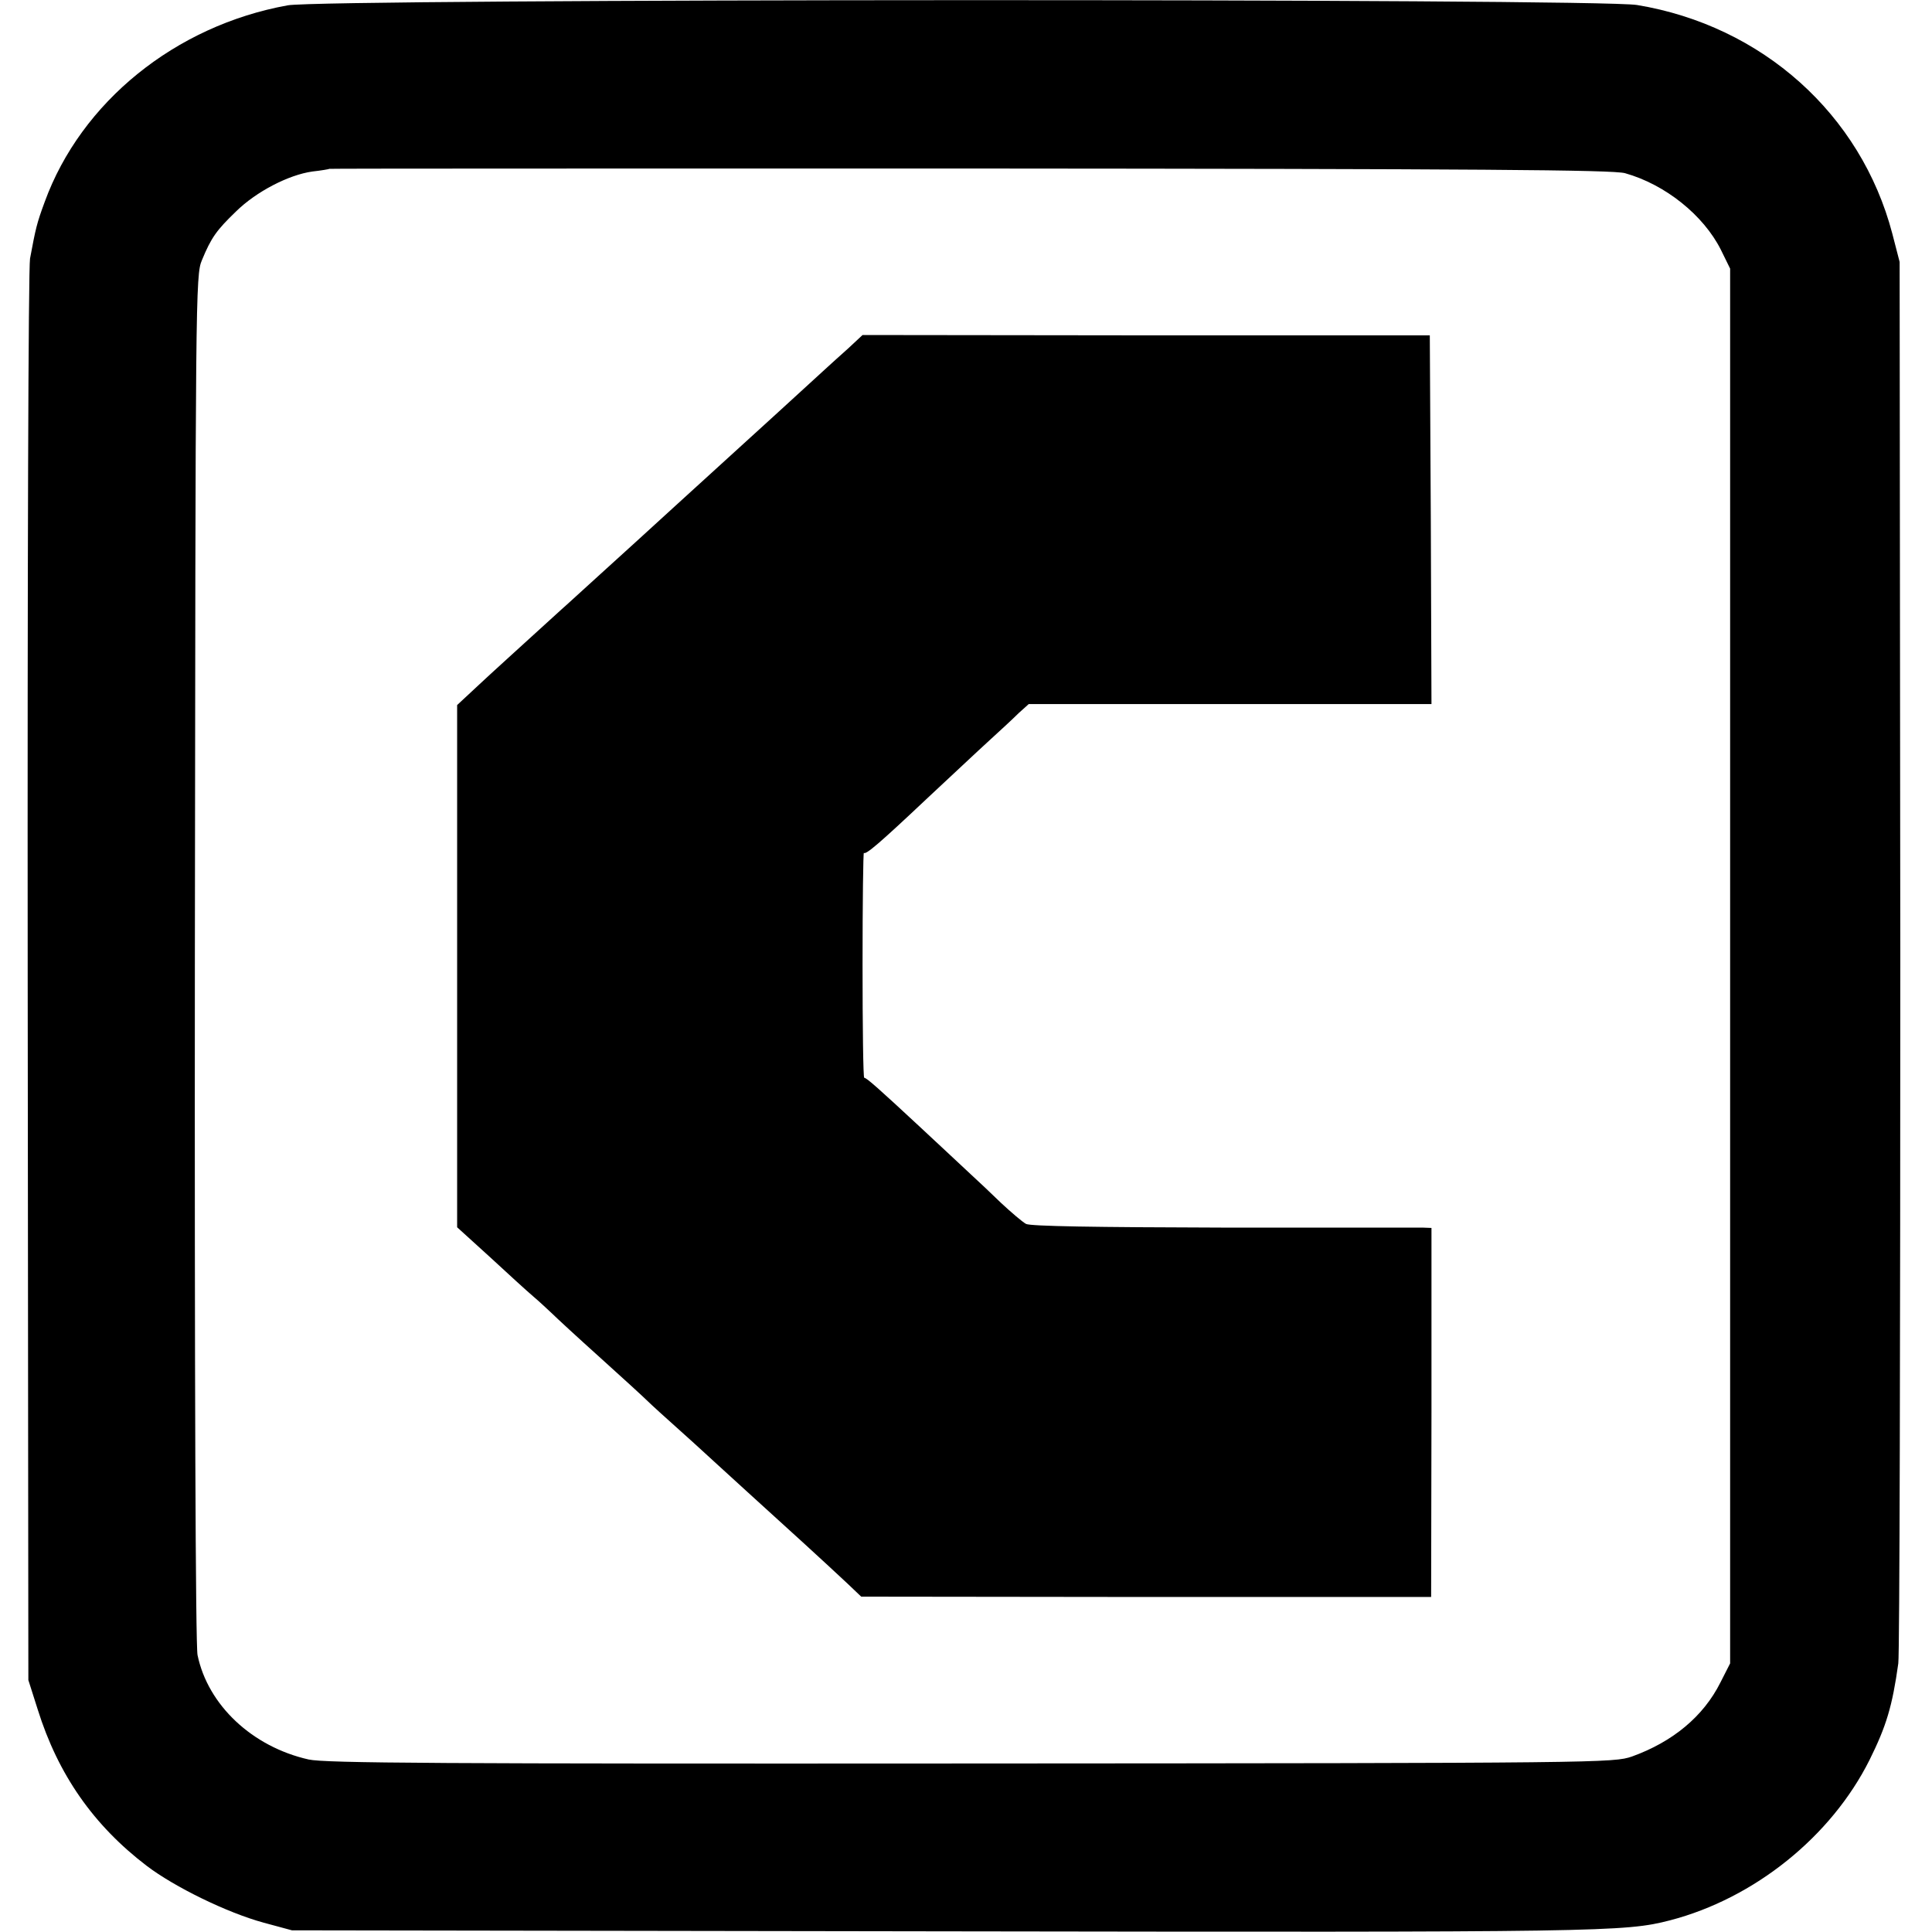
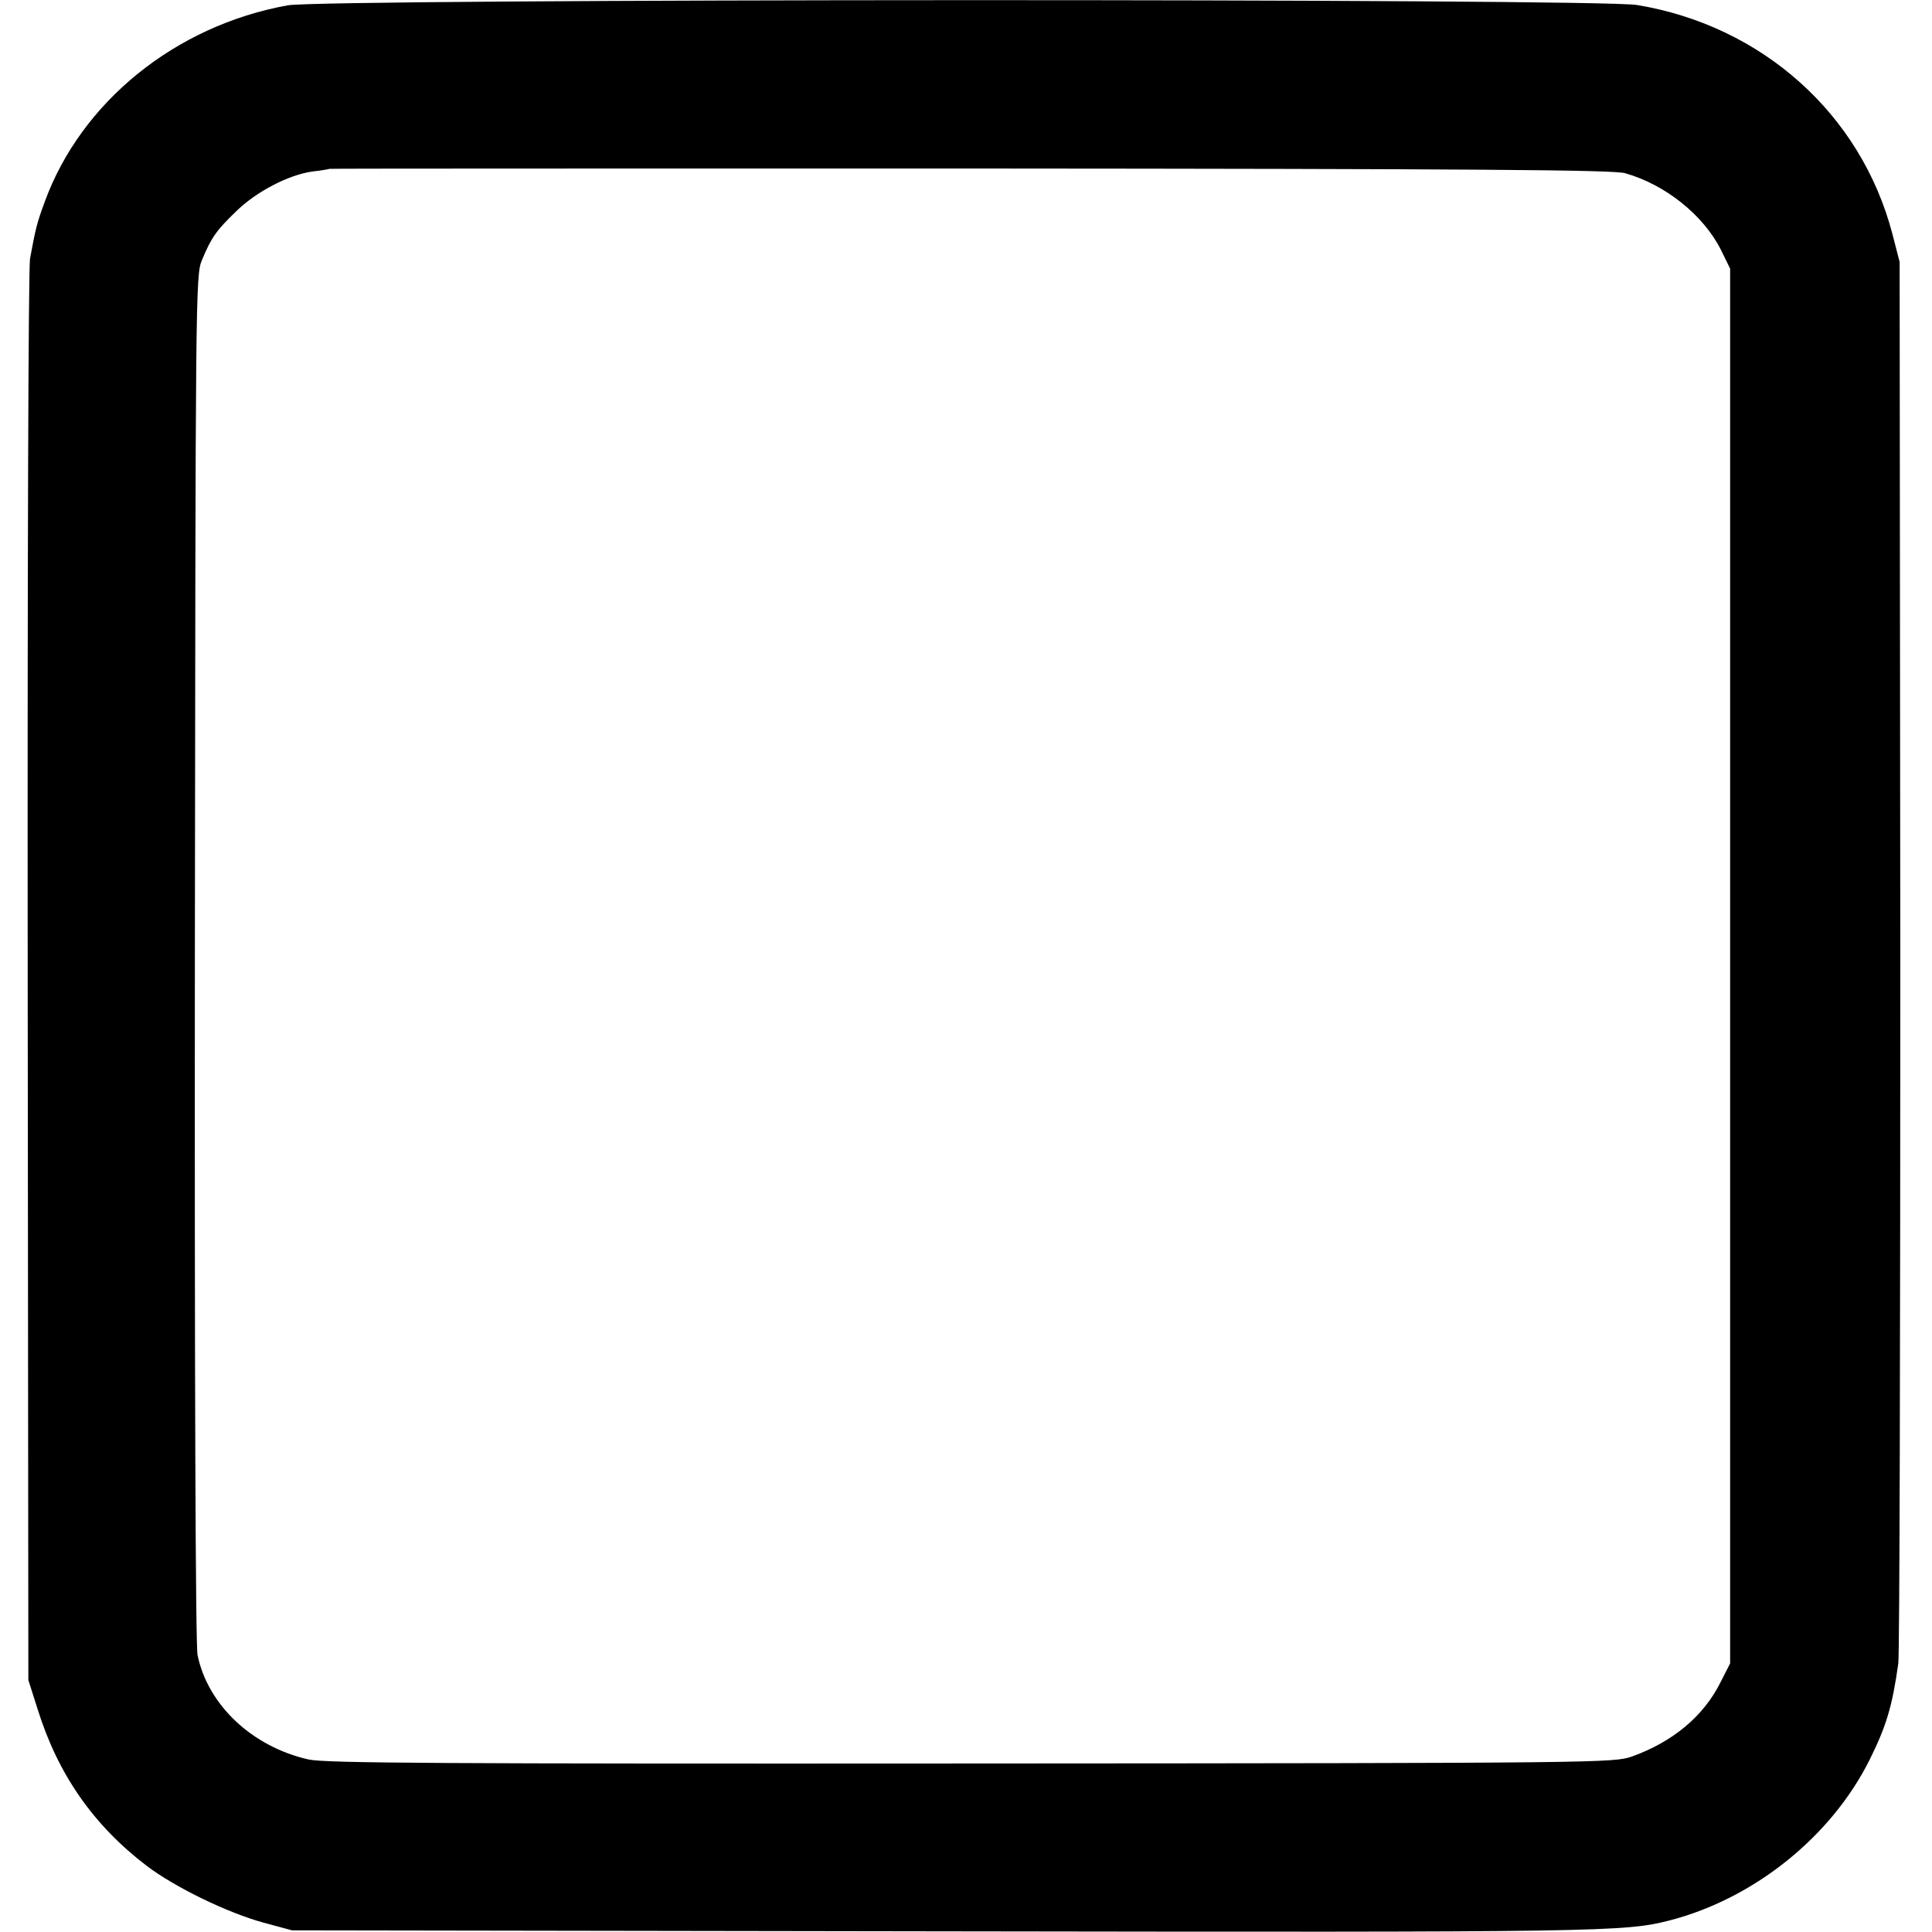
<svg xmlns="http://www.w3.org/2000/svg" version="1.0" width="579pt" height="579pt" viewBox="0 0 579 579" preserveAspectRatio="xMidYMid meet">
  <g transform="translate(0,579) scale(0.1,-0.1)" fill="#000000" stroke="none">
    <path d="M862 5774 c-337 -61 -619 -290 -728 -589 -24 -65 -27 -79 -44 -170 -5 -29 -8 -924 -7 -2155 l2 -2105 28 -88 c61 -195 167 -347 327 -469 83 -63 240 -140 350 -170 l85 -23 1955 -3 c1978 -3 2039 -2 2175 33 253 66 483 251 598 481 50 101 68 160 86 289 4 28 6 984 6 2125 l-2 2075 -22 85 c-94 358 -390 623 -765 685 -119 20 -3935 19 -4044 -1z m4008 -503 c121 -34 235 -126 287 -229 l28 -57 0 -2090 0 -2090 -29 -57 c-51 -102 -143 -178 -265 -222 -55 -19 -87 -20 -1981 -21 -1592 -1 -1935 1 -1985 12 -169 38 -302 163 -333 313 -6 28 -9 840 -8 2090 2 1981 2 2046 21 2090 28 68 44 90 102 146 61 60 158 110 229 120 27 3 50 7 51 8 1 1 865 1 1920 1 1529 -1 1927 -4 1963 -14z" />
-     <path d="M2541 4745 c-25 -22 -52 -47 -61 -55 -36 -33 -226 -207 -455 -415 -71 -65 -172 -157 -224 -204 -52 -47 -105 -96 -119 -108 -126 -115 -205 -186 -254 -232 l-58 -54 0 -782 0 -783 98 -89 c53 -49 112 -103 131 -119 19 -16 43 -39 55 -50 12 -12 77 -72 146 -134 69 -62 132 -120 141 -129 9 -9 54 -50 100 -91 46 -41 90 -82 99 -90 15 -14 159 -145 269 -245 63 -58 82 -75 130 -120 l42 -40 854 -1 854 0 1 553 0 553 -27 1 c-16 0 -284 0 -598 0 -383 1 -576 4 -590 11 -11 6 -45 35 -75 63 -30 29 -71 68 -91 86 -20 19 -87 81 -149 139 -128 119 -163 150 -170 150 -3 0 -5 153 -5 339 0 187 2 338 4 335 6 -6 46 28 185 159 72 67 157 147 190 177 33 30 73 67 89 83 l30 27 604 0 603 0 -2 553 -3 552 -850 0 -850 1 -44 -41z" />
  </g>
</svg>